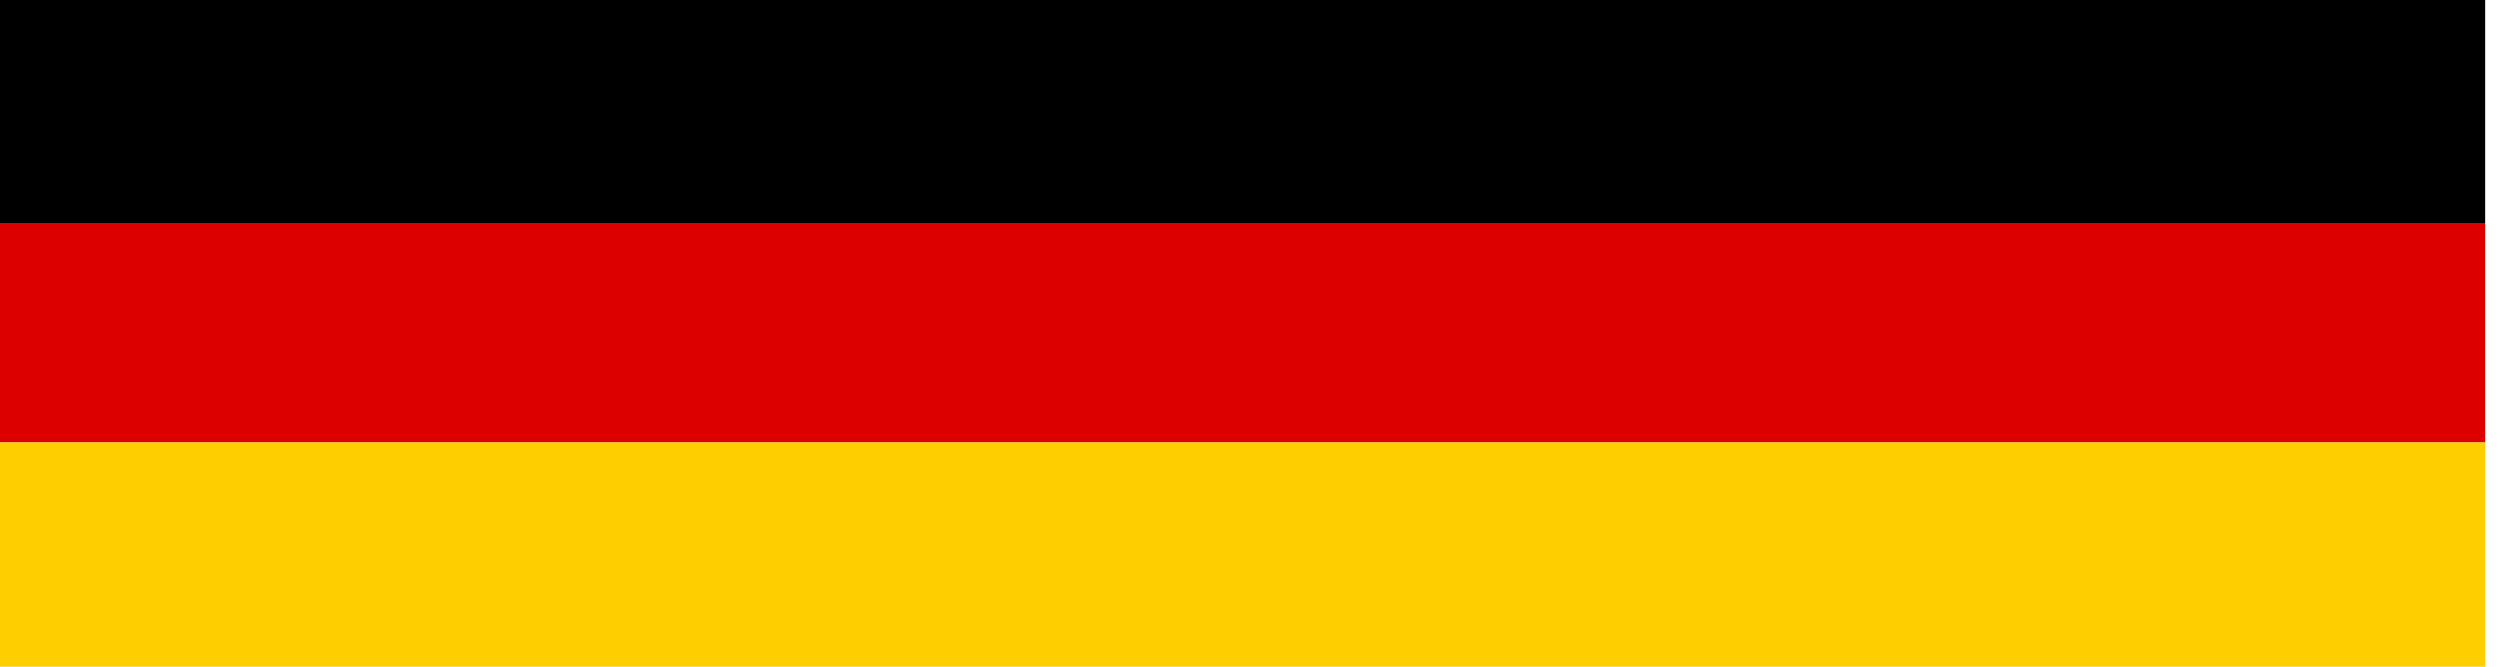
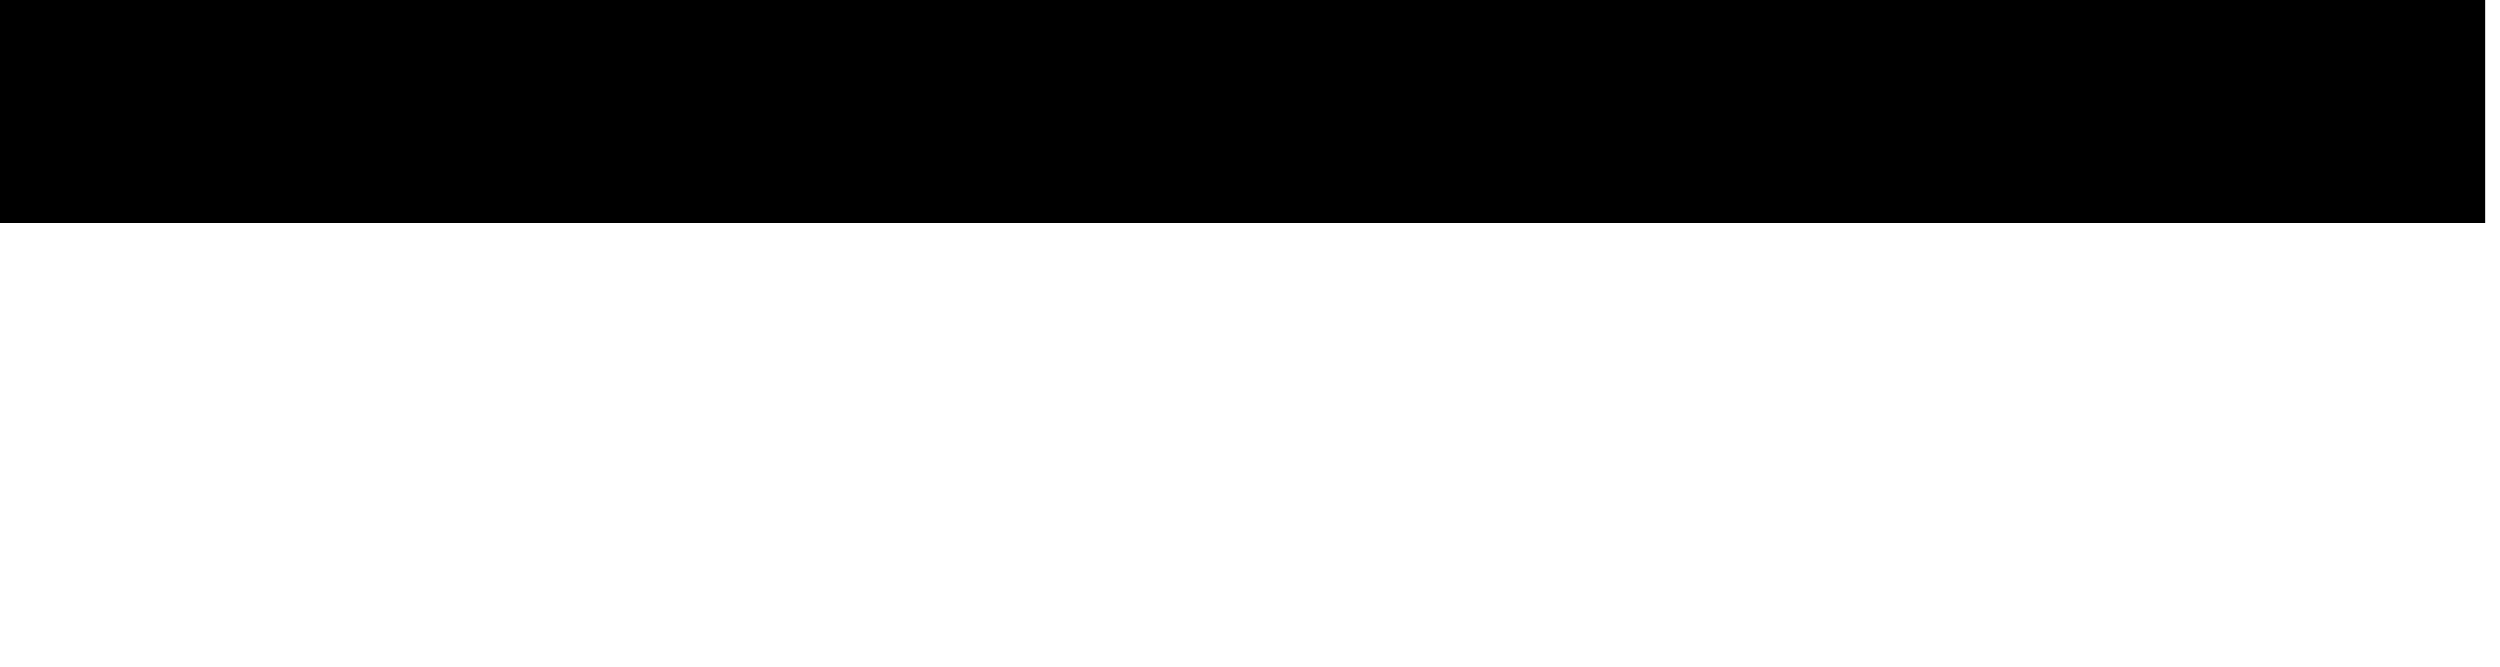
<svg xmlns="http://www.w3.org/2000/svg" width="30" height="8" fill="none">
  <g clip-path="url(#a)">
    <path fill="#000" d="M29.822-.018H-.354v2.694h30.176z" />
-     <path fill="#FFCE00" d="M29.822 5.307H-.354V8h30.176z" />
-     <path fill="#D00" d="M29.822 2.676H-.354v2.63h30.176z" />
  </g>
  <defs>
    <clipPath id="a">
      <path fill="#fff" d="M0 0h30v8H0z" />
    </clipPath>
  </defs>
</svg>